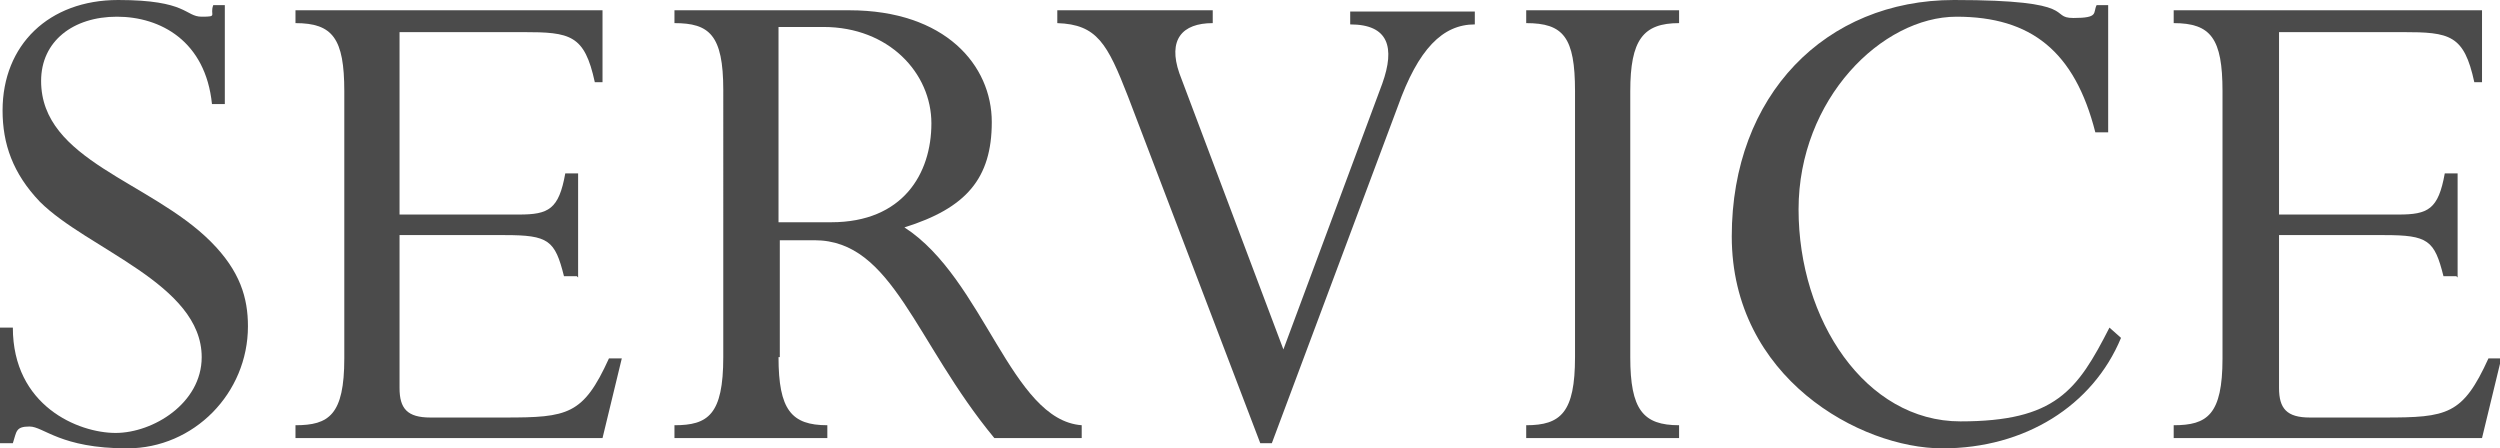
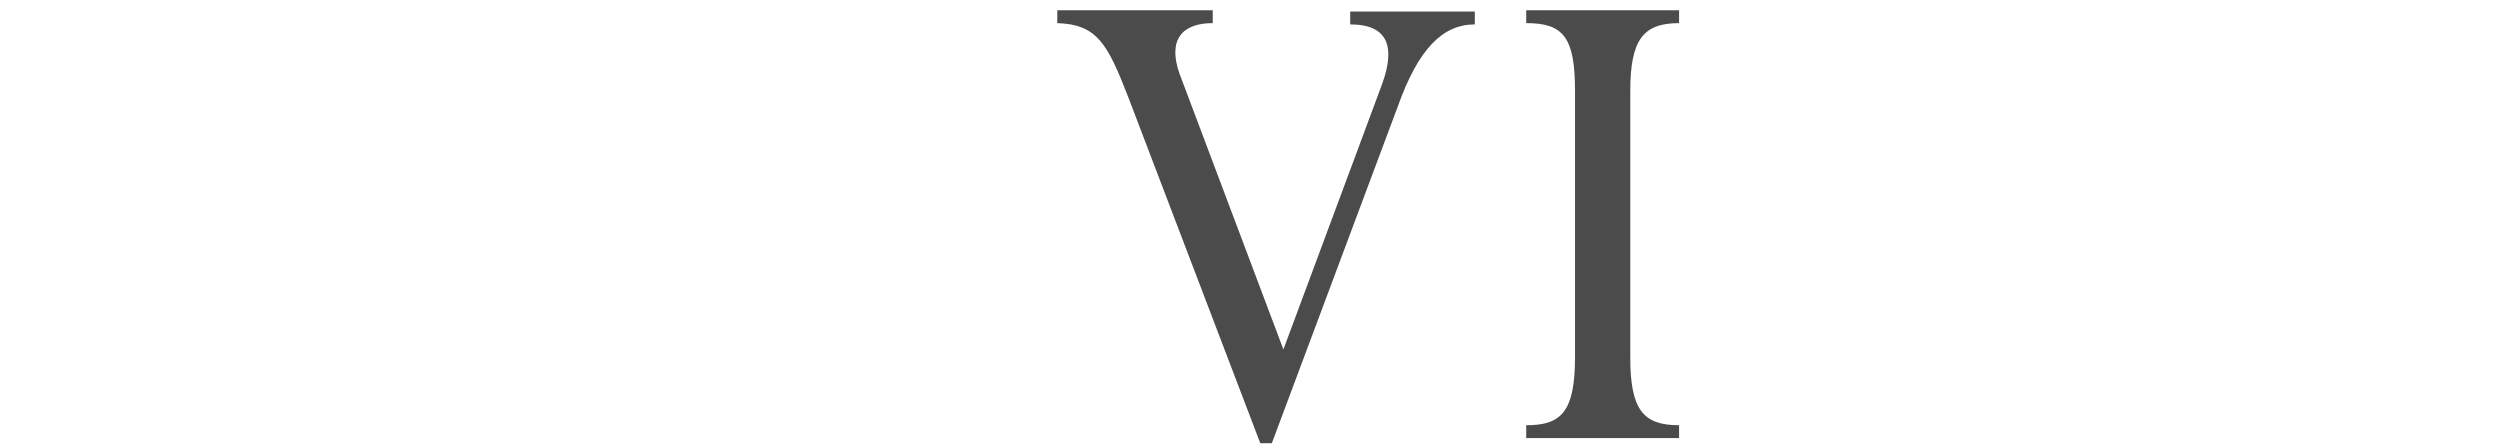
<svg xmlns="http://www.w3.org/2000/svg" id="_レイヤー_2" version="1.1" viewBox="0 0 194.6 34.9">
  <defs>
    <style>
      .st0 {
        fill: #4b4b4b;
      }
    </style>
  </defs>
  <g id="_内容">
    <g>
-       <path class="st0" d="M17.5,8.1h-1c-.5-4.9-4-6.8-7.4-6.8S3.2,3.2,3.2,6.3c0,6.2,8.5,7.8,13.2,12.5,2.3,2.3,2.9,4.4,2.9,6.6,0,5.2-4.2,9.5-9.4,9.5s-6.5-1.7-7.6-1.7-1,.4-1.3,1.3H0v-9h1c0,6.1,5.1,8.2,8,8.2s6.7-2.3,6.7-5.9c0-5.7-8.9-8.4-12.6-12.1C1,13.5.2,11.2.2,8.6.2,3.5,3.8,0,9.2,0s5.2,1.3,6.5,1.3.6-.1.9-.9h.9v7.8h0Z" />
-       <path class="st0" d="M44.9,21.5h-1c-.7-2.8-1.2-3.2-4.6-3.2h-8.2v11.9c0,1.6.6,2.3,2.4,2.3h5.8c4.9,0,6.1-.2,8.1-4.6h1l-1.5,6.2h-23.9v-1c2.6,0,3.8-.8,3.8-5.2V7.1c0-4.1-.9-5.3-3.8-5.3v-1h23.9v5.6h-.6c-.8-3.7-1.9-3.9-5.6-3.9h-9.6v14.2h9.3c2.3,0,3.1-.4,3.6-3.2h1v8.1h0Z" />
-       <path class="st0" d="M60.6,27.8c0,4.1,1,5.3,3.8,5.3v1h-11.9v-1c2.6,0,3.8-.8,3.8-5.3V7c0-4.3-1.1-5.2-3.8-5.2v-1h13.6c7.5,0,11.1,4.3,11.1,8.7s-2,6.7-6.8,8.2c6.2,4,8.3,15,13.8,15.4v1h-6.8c-6.2-7.5-7.9-15.4-14-15.4h-2.7v9.1h0ZM60.6,17.3h4.1c5.6,0,7.8-3.8,7.8-7.7s-3.3-7.5-8.4-7.5h-3.5v15.2Z" />
      <path class="st0" d="M99,34.5h-.9l-10.3-27c-1.6-4.1-2.4-5.6-5.5-5.7v-1h12.1v1c-2.4,0-3.5,1.3-2.6,3.9l8.1,21.5,7.7-20.7c1-2.8.5-4.6-2.5-4.6v-1h9.7v1c-2.5,0-4.4,1.9-6,6.4l-9.8,26.2Z" />
      <path class="st0" d="M126.9,27.8c0,4.1,1,5.3,3.8,5.3v1h-11.9v-1c2.7,0,3.8-1,3.8-5.3V7.1c0-4.2-.9-5.3-3.8-5.3v-1h11.9v1c-2.8,0-3.8,1.3-3.8,5.3v20.7h0Z" />
-       <path class="st0" d="M163.1,10.3c-1.6-6.3-5-9-10.8-9s-12.3,6.4-12.3,15,5.2,16.5,12.6,16.5,9.1-2.4,11.6-7.3l.9.8c-2.2,5.3-7.5,8.6-13.9,8.6s-16.4-5.5-16.4-16.5S142.1,0,152.1,0s7.3,1.4,9.3,1.4,1.5-.4,1.8-1h.9v9.9h-1,0Z" />
-       <path class="st0" d="M191.2,21.5h-1c-.7-2.8-1.2-3.2-4.6-3.2h-8.2v11.9c0,1.6.6,2.3,2.4,2.3h5.8c4.9,0,6.1-.2,8.1-4.6h1l-1.5,6.2h-24v-1c2.6,0,3.8-.8,3.8-5.2V7.1c0-4.1-.9-5.3-3.8-5.3v-1h24v5.6h-.6c-.8-3.7-1.9-3.9-5.6-3.9h-9.6v14.2h9.3c2.3,0,3.1-.4,3.6-3.2h1v8.1h0Z" />
    </g>
  </g>
</svg>